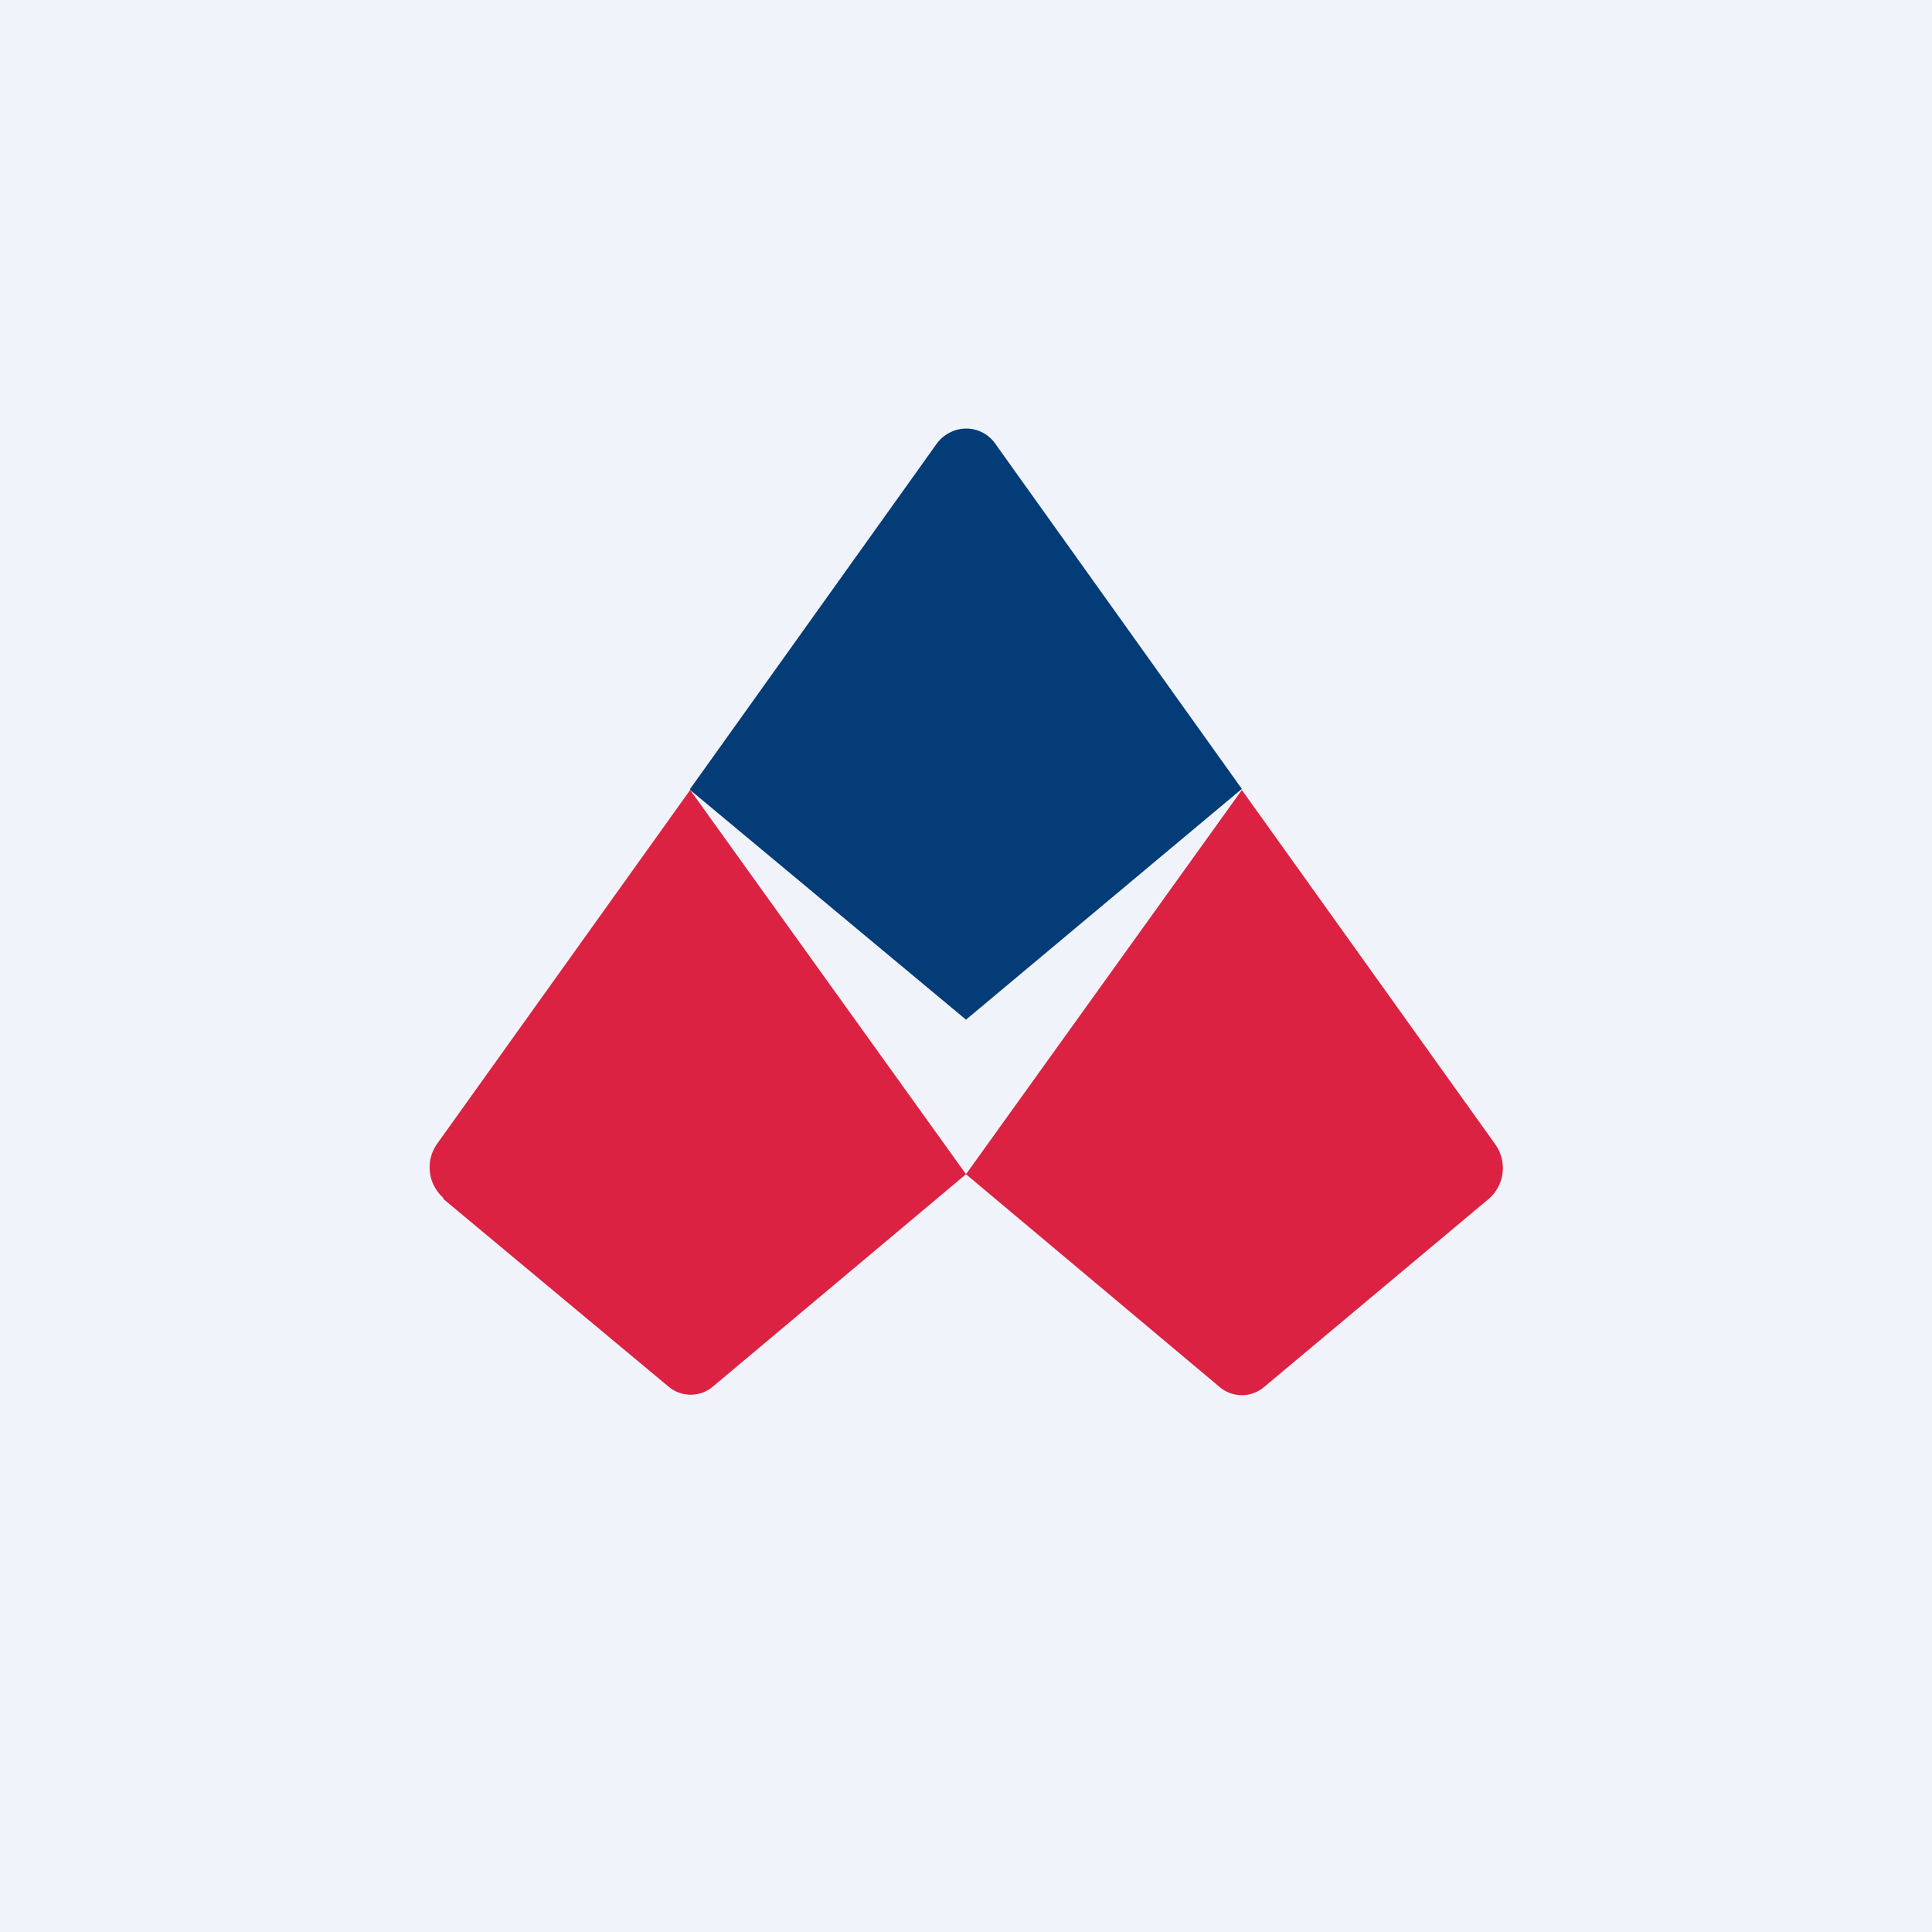
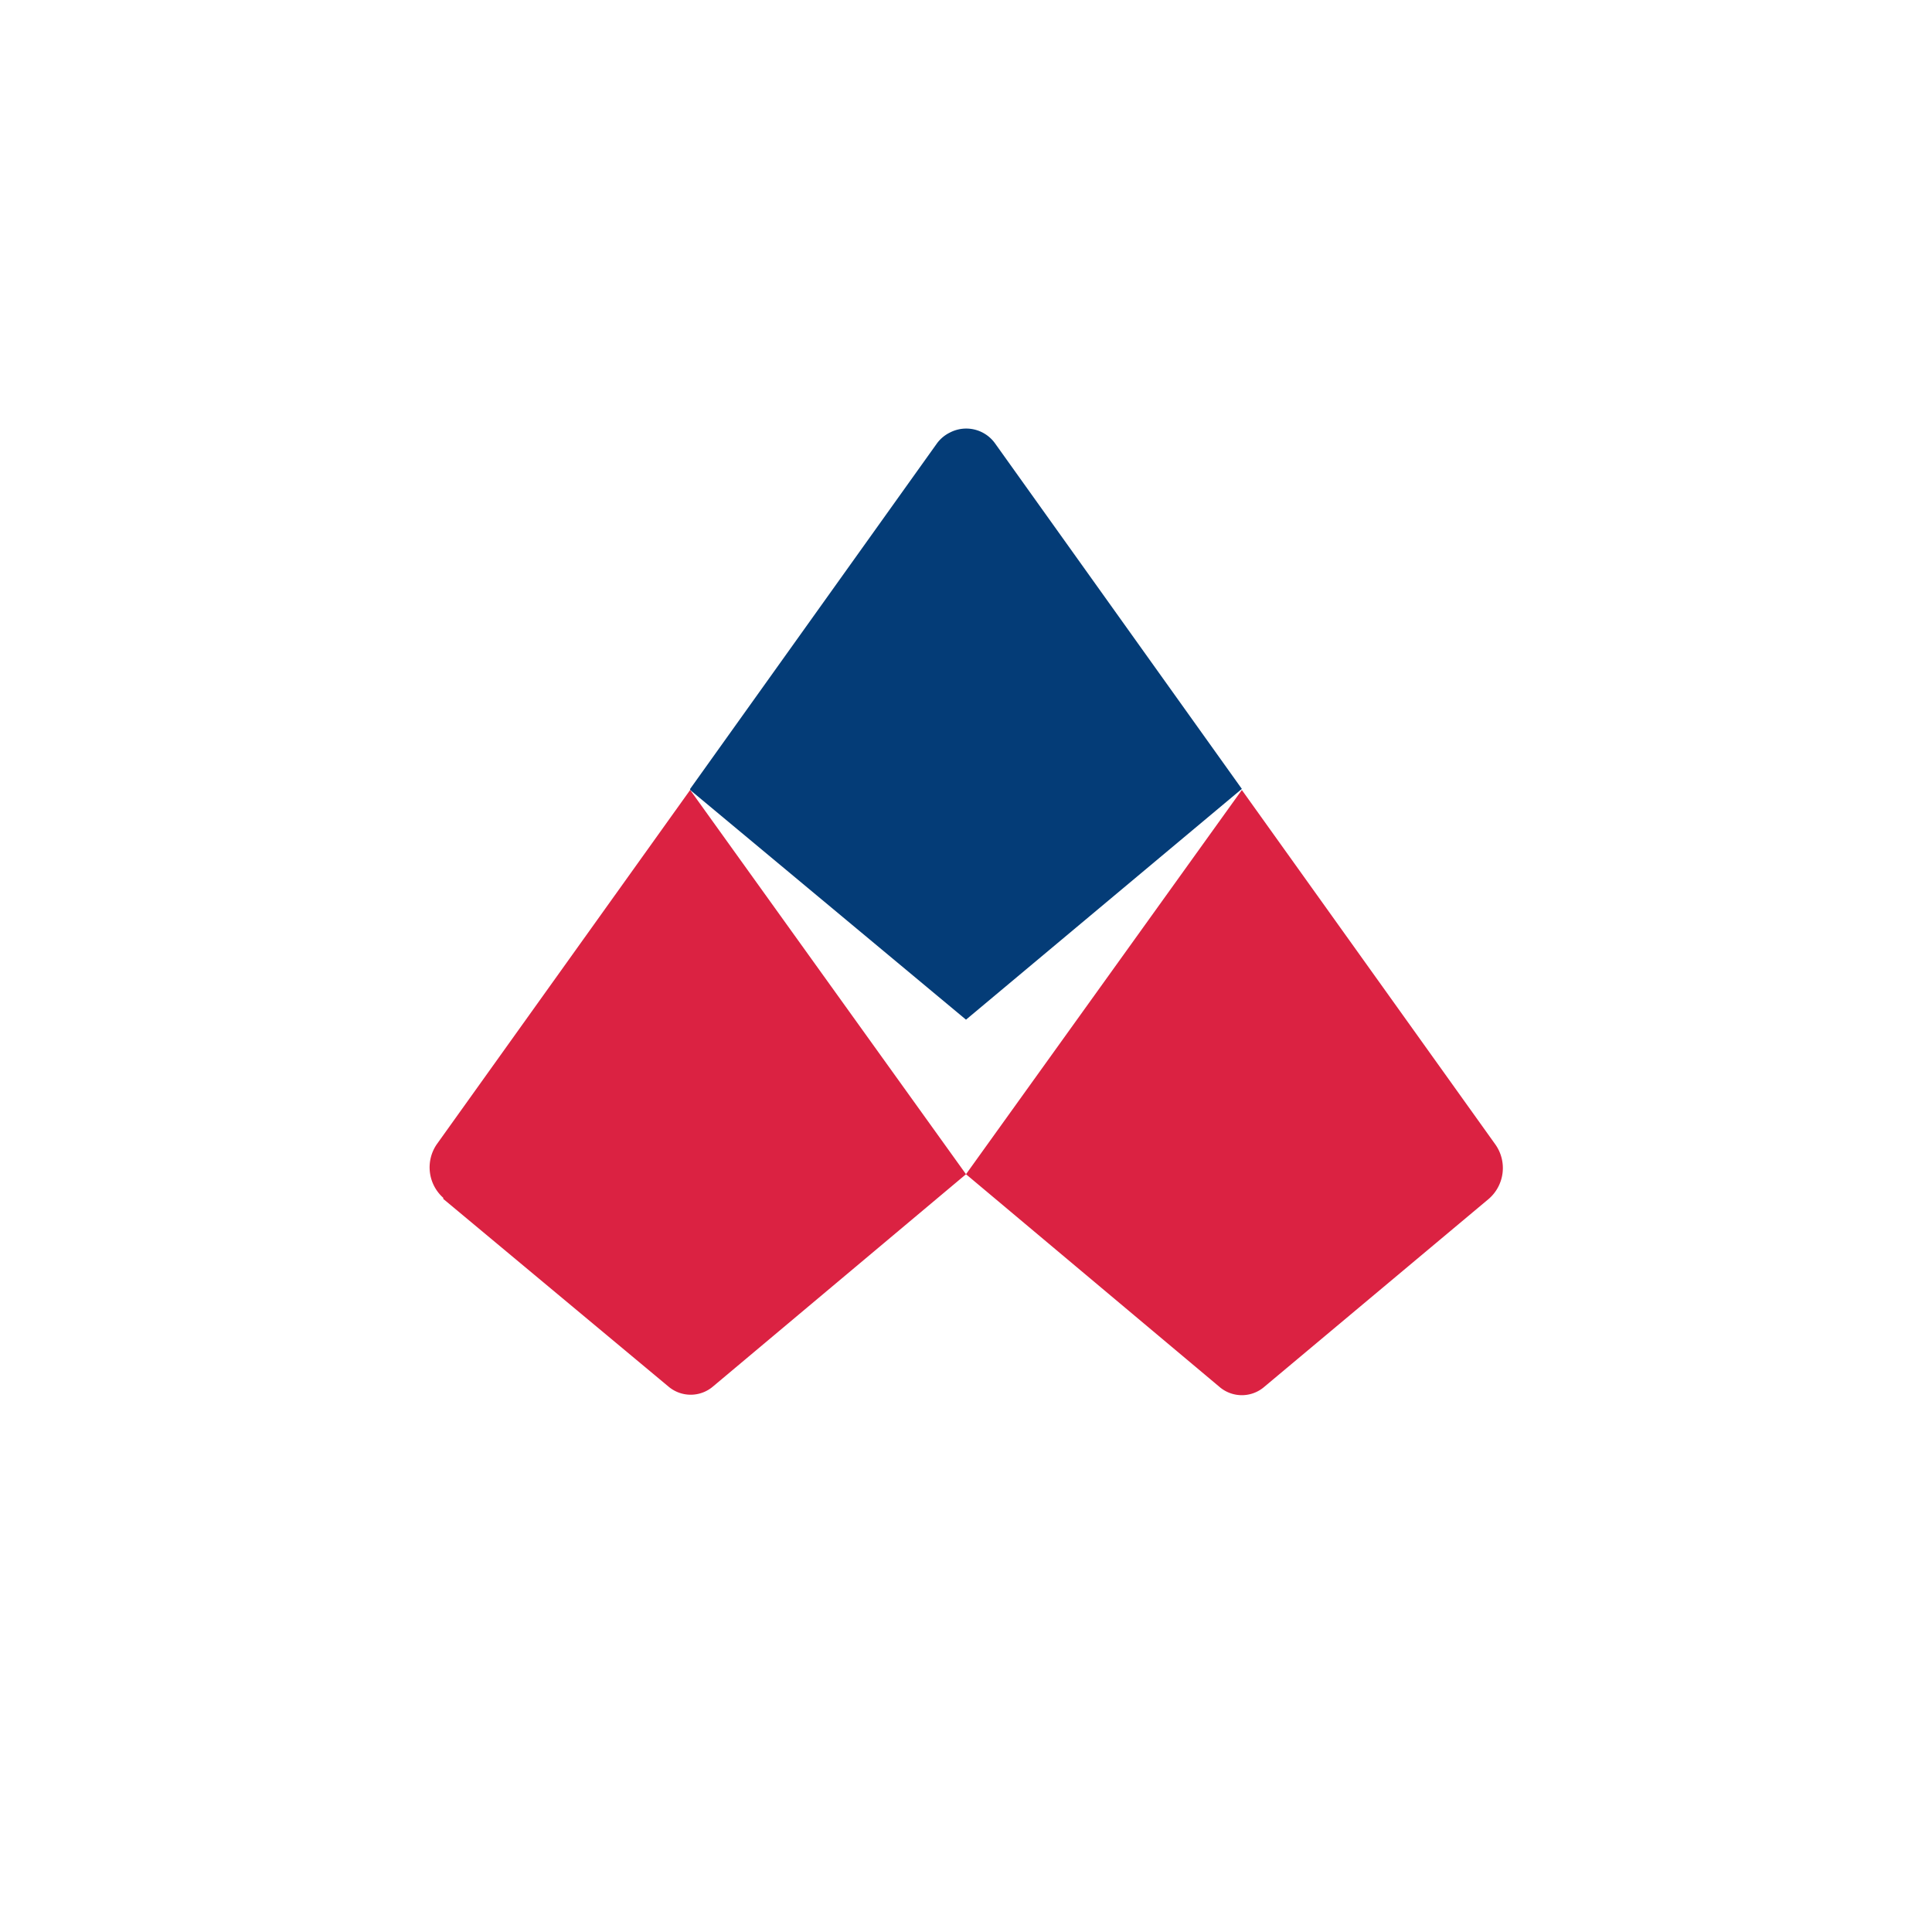
<svg xmlns="http://www.w3.org/2000/svg" width="18" height="18" viewBox="0 0 18 18">
-   <path fill="#F0F3FA" d="M0 0h18v18H0z" />
  <path d="M6.43 7.36 9 9.5l2.57-2.15-2.3-3.22a.33.33 0 0 0-.42-.1.33.33 0 0 0-.12.1l-2.3 3.22Z" fill="#043C77" />
  <path d="m4.13 11.17 2.1 1.75a.32.32 0 0 0 .41 0L9 10.94 6.43 7.36l-2.36 3.3a.38.38 0 0 0 .06.5ZM9 10.94l2.36 1.98a.32.32 0 0 0 .42 0l2.09-1.75a.38.38 0 0 0 .06-.51l-2.36-3.3L9 10.94Z" fill="#DB2242" />
</svg>